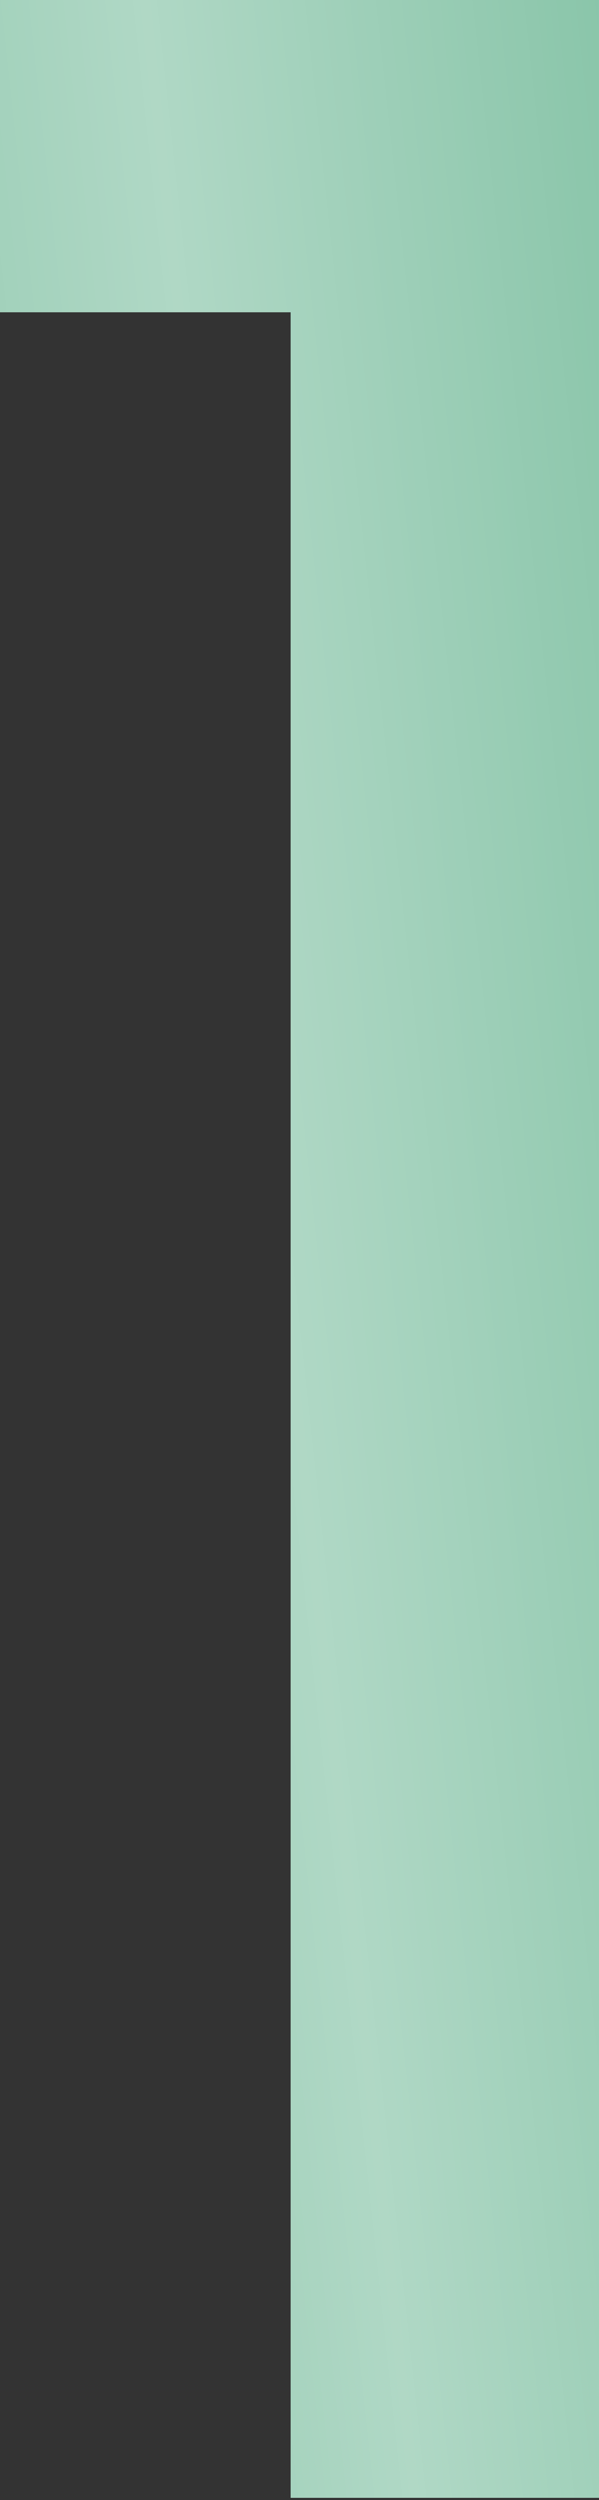
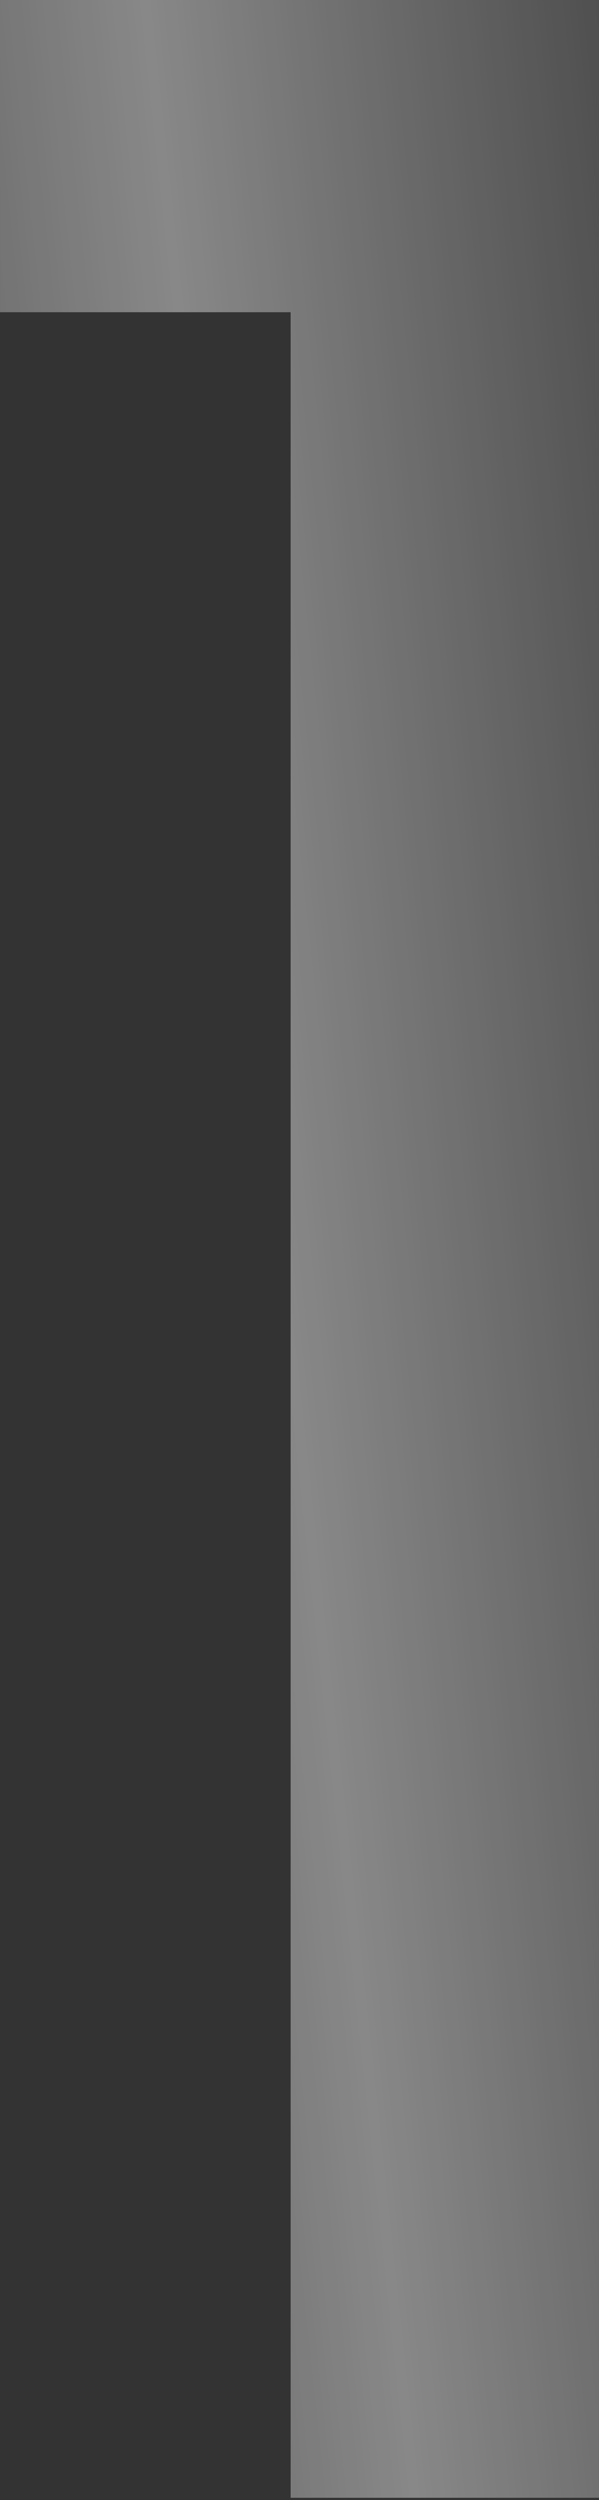
<svg xmlns="http://www.w3.org/2000/svg" width="65" height="271" viewBox="0 0 65 271" fill="none">
  <rect x="0" y="0" width="65" height="271" fill="#333333" stroke="none" />
-   <path d="M0.001 -8.40547e-05H64.998V270.759H31.538V33.845H0.001V-8.40547e-05Z" fill="white" />
-   <path d="M0.001 -8.40547e-05H64.998V270.759H31.538V33.845H0.001V-8.40547e-05Z" fill="#77BC9C" />
  <path d="M0.001 -8.40547e-05H64.998V270.759H31.538V33.845H0.001V-8.40547e-05Z" fill="url(#paint0_linear_632_104295)" fill-opacity="0.8" />
  <defs>
    <linearGradient id="paint0_linear_632_104295" x1="155.969" y1="610.146" x2="3.282" y2="626.638" gradientUnits="userSpaceOnUse">
      <stop stop-color="white" stop-opacity="0" />
      <stop offset="0.481" stop-color="white" stop-opacity="0.521" />
      <stop offset="1" stop-color="white" stop-opacity="0" />
    </linearGradient>
  </defs>
</svg>